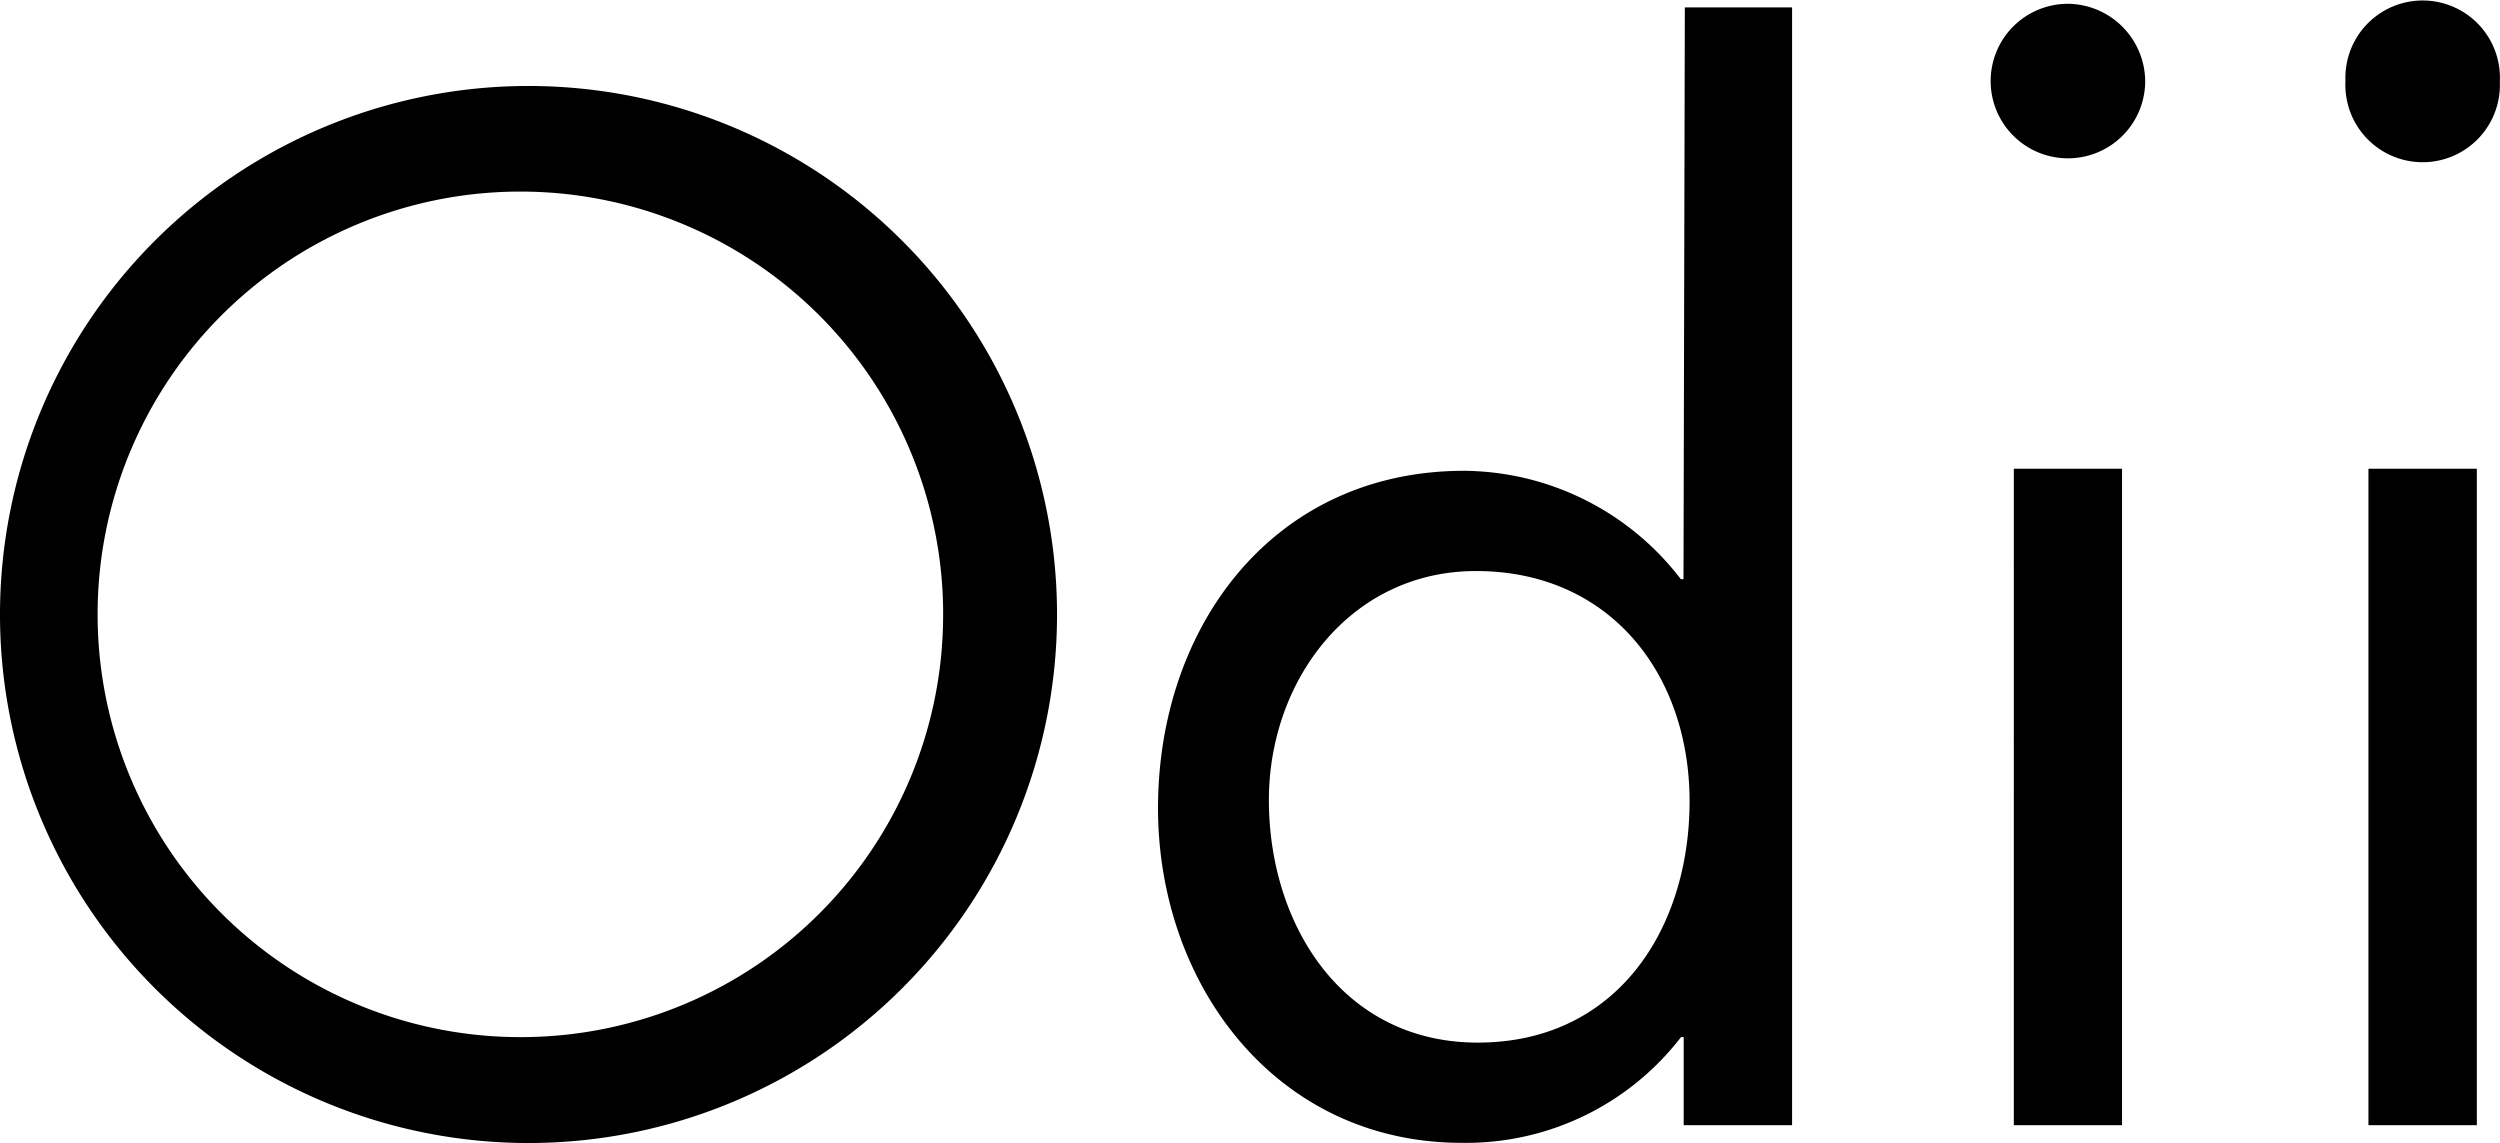
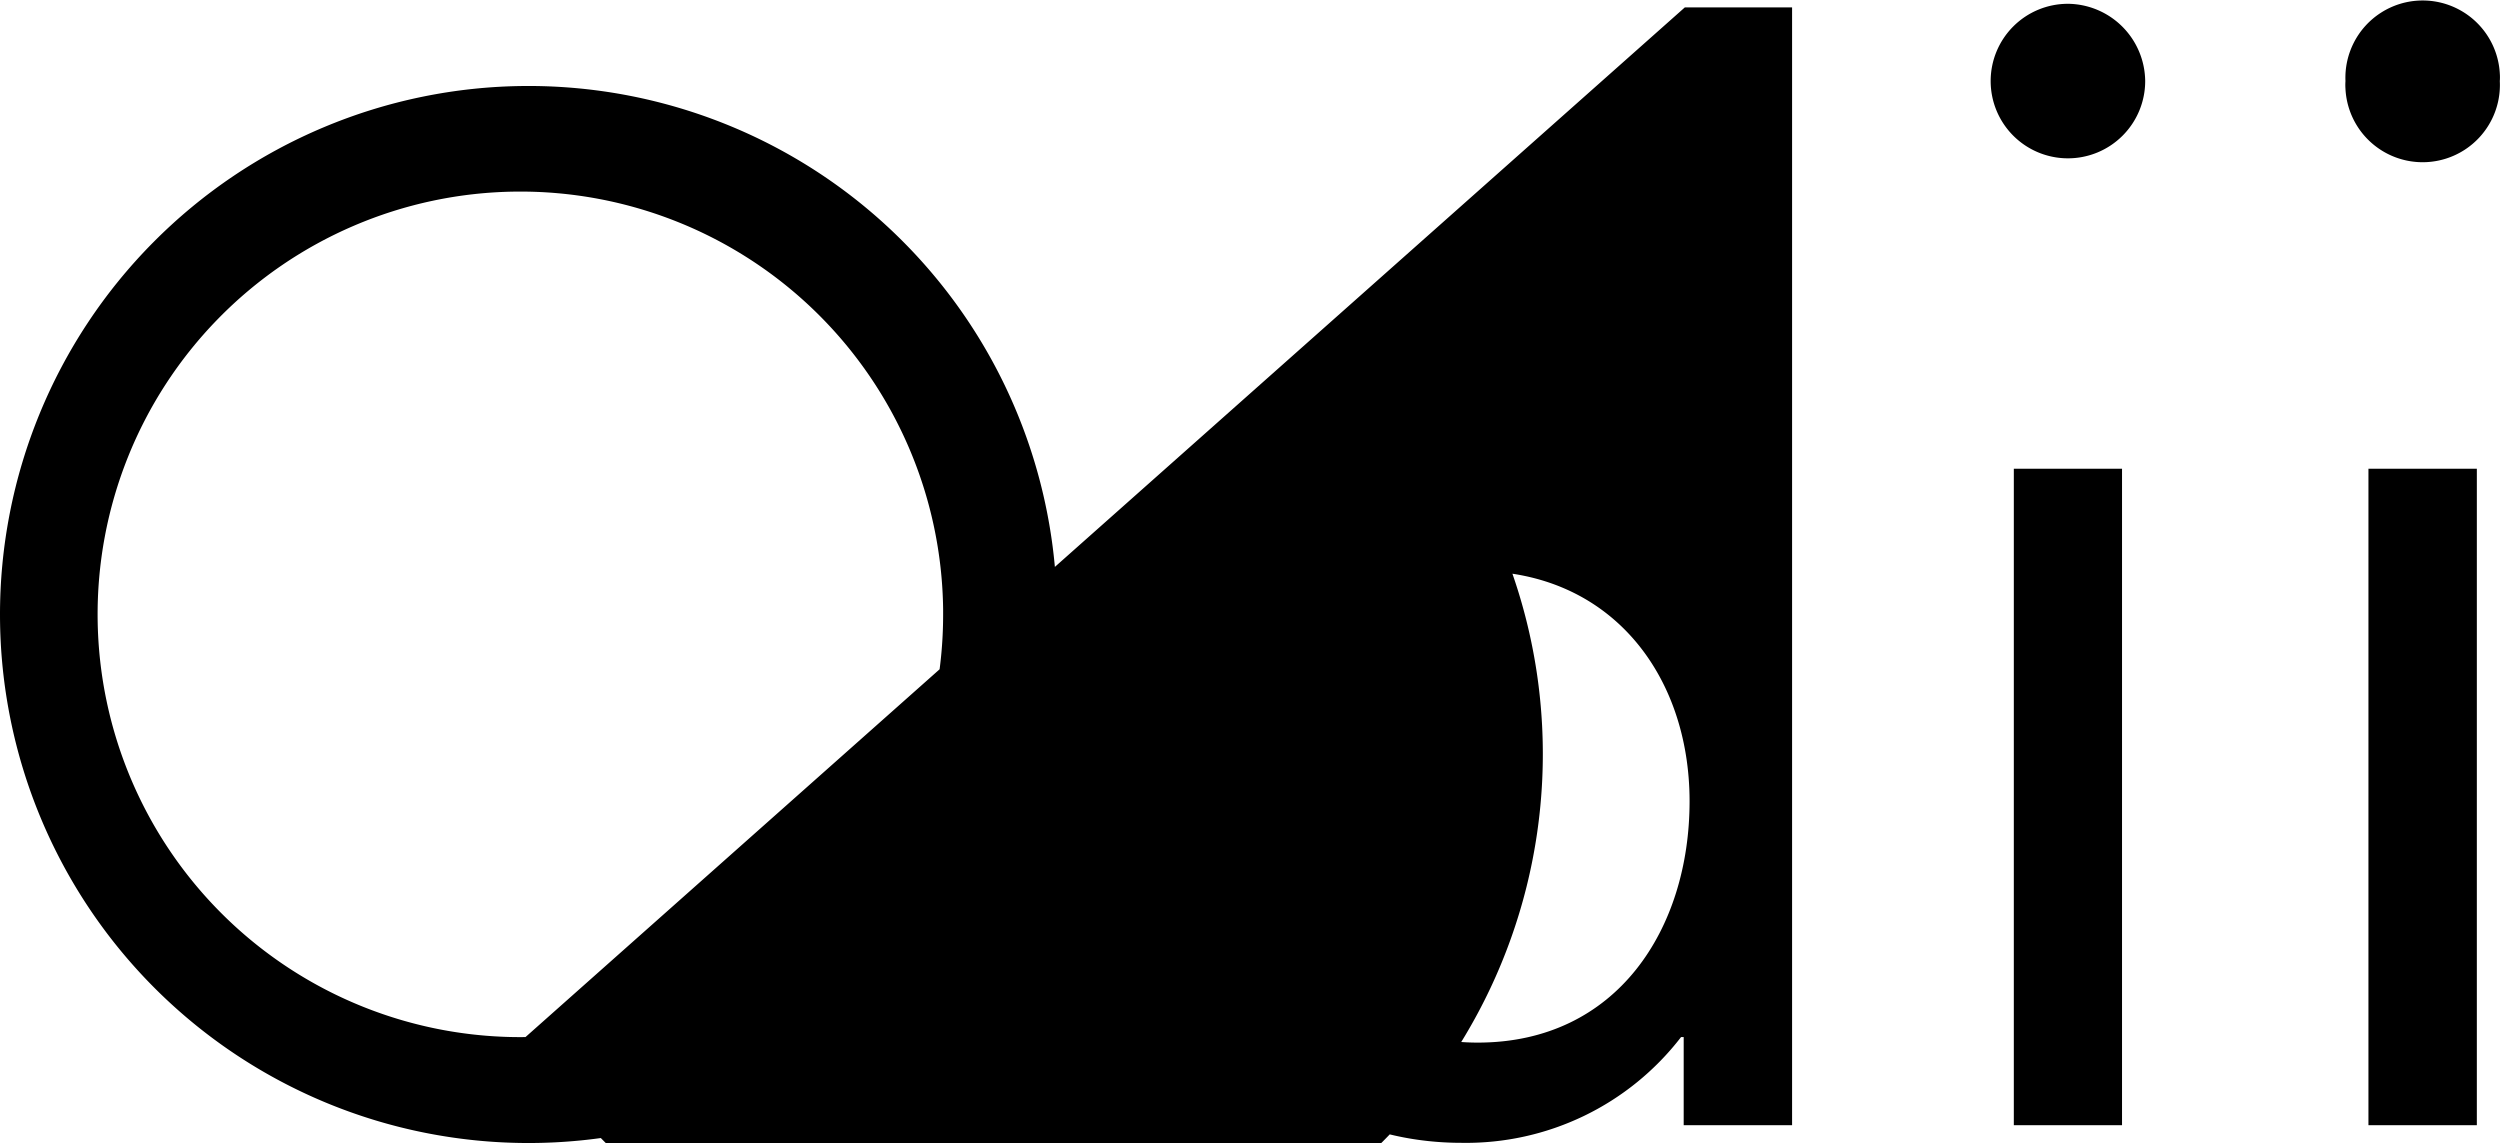
<svg xmlns="http://www.w3.org/2000/svg" viewBox="0 0 131.69 60.21">
  <g id="레이어_2" data-name="레이어 2">
    <g id="Layer_1" data-name="Layer 1">
-       <path d="M27.68,4.53a27.84,27.84,0,1,0,28,27.91A27.84,27.84,0,0,0,27.68,4.53Zm0,50.1a22.27,22.27,0,1,1,22-22.54v.28A22.24,22.24,0,0,1,27.68,54.63Zm61-24.12h-.14A14.51,14.51,0,0,0,77.13,24.8C67.07,24.8,61,33,61,42.57c0,9.28,6.2,17.63,16,17.63a14.29,14.29,0,0,0,11.55-5.57h.14v4.64h5.71V.39H88.75ZM77.84,54.92c-7.13,0-11-6.21-11-12.78,0-6.28,4.28-12.06,10.91-12.06C84.81,30.08,89,35.51,89,42.21S85.19,54.92,77.84,54.92ZM113,4.27A4.07,4.07,0,1,1,108.93.2h0A4.11,4.11,0,0,1,113,4.27Zm-6.92,20.42h5.7V59.27h-5.7Zm25.6-20.42a4.07,4.07,0,0,1-8.13.41,2.81,2.81,0,0,1,0-.41,4.07,4.07,0,0,1,8.13-.4A2.67,2.67,0,0,1,131.68,4.27Zm-6.92,20.42h5.71V59.27h-5.71Z" />
+       <path d="M27.68,4.53a27.84,27.84,0,1,0,28,27.91A27.84,27.84,0,0,0,27.68,4.53Zm0,50.1a22.27,22.27,0,1,1,22-22.54v.28A22.24,22.24,0,0,1,27.68,54.63Zh-.14A14.51,14.51,0,0,0,77.13,24.8C67.07,24.8,61,33,61,42.57c0,9.28,6.2,17.63,16,17.63a14.29,14.29,0,0,0,11.55-5.57h.14v4.64h5.71V.39H88.75ZM77.84,54.92c-7.13,0-11-6.21-11-12.78,0-6.28,4.28-12.06,10.91-12.06C84.81,30.08,89,35.51,89,42.21S85.19,54.92,77.84,54.92ZM113,4.27A4.07,4.07,0,1,1,108.93.2h0A4.11,4.11,0,0,1,113,4.27Zm-6.92,20.42h5.7V59.27h-5.7Zm25.6-20.42a4.07,4.07,0,0,1-8.13.41,2.81,2.81,0,0,1,0-.41,4.07,4.07,0,0,1,8.13-.4A2.67,2.67,0,0,1,131.68,4.27Zm-6.92,20.42h5.71V59.27h-5.71Z" />
    </g>
  </g>
</svg>